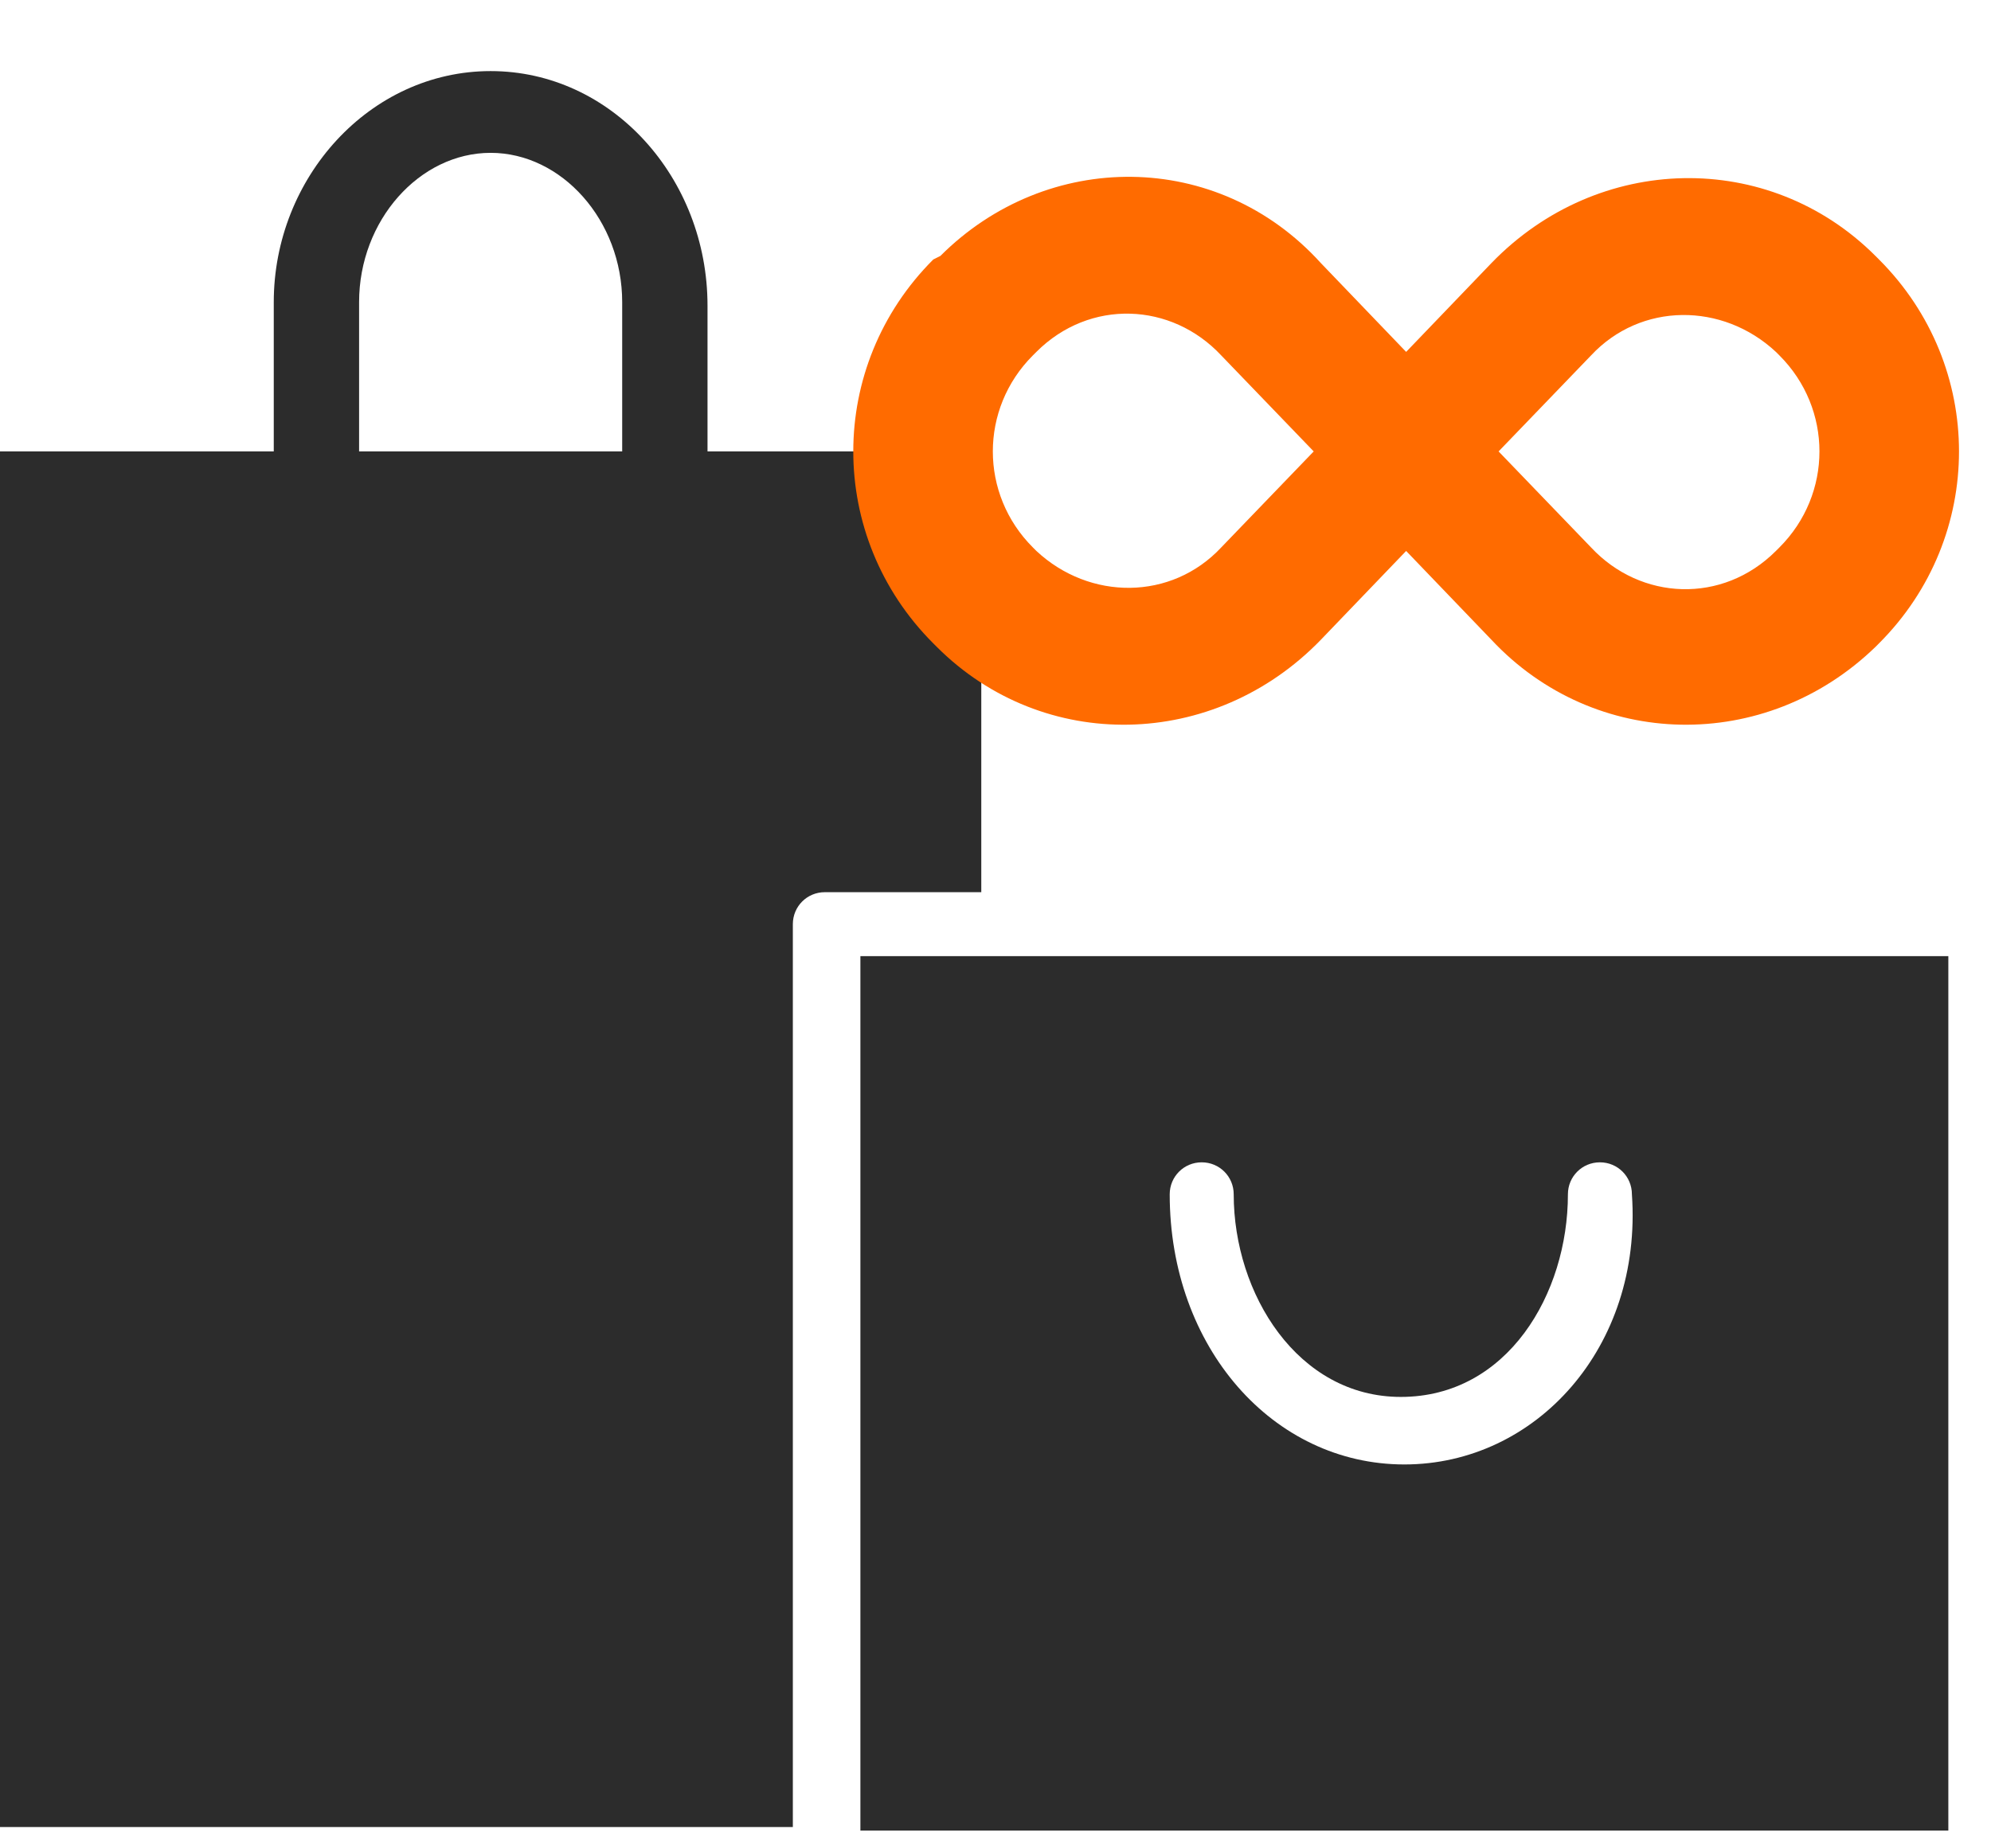
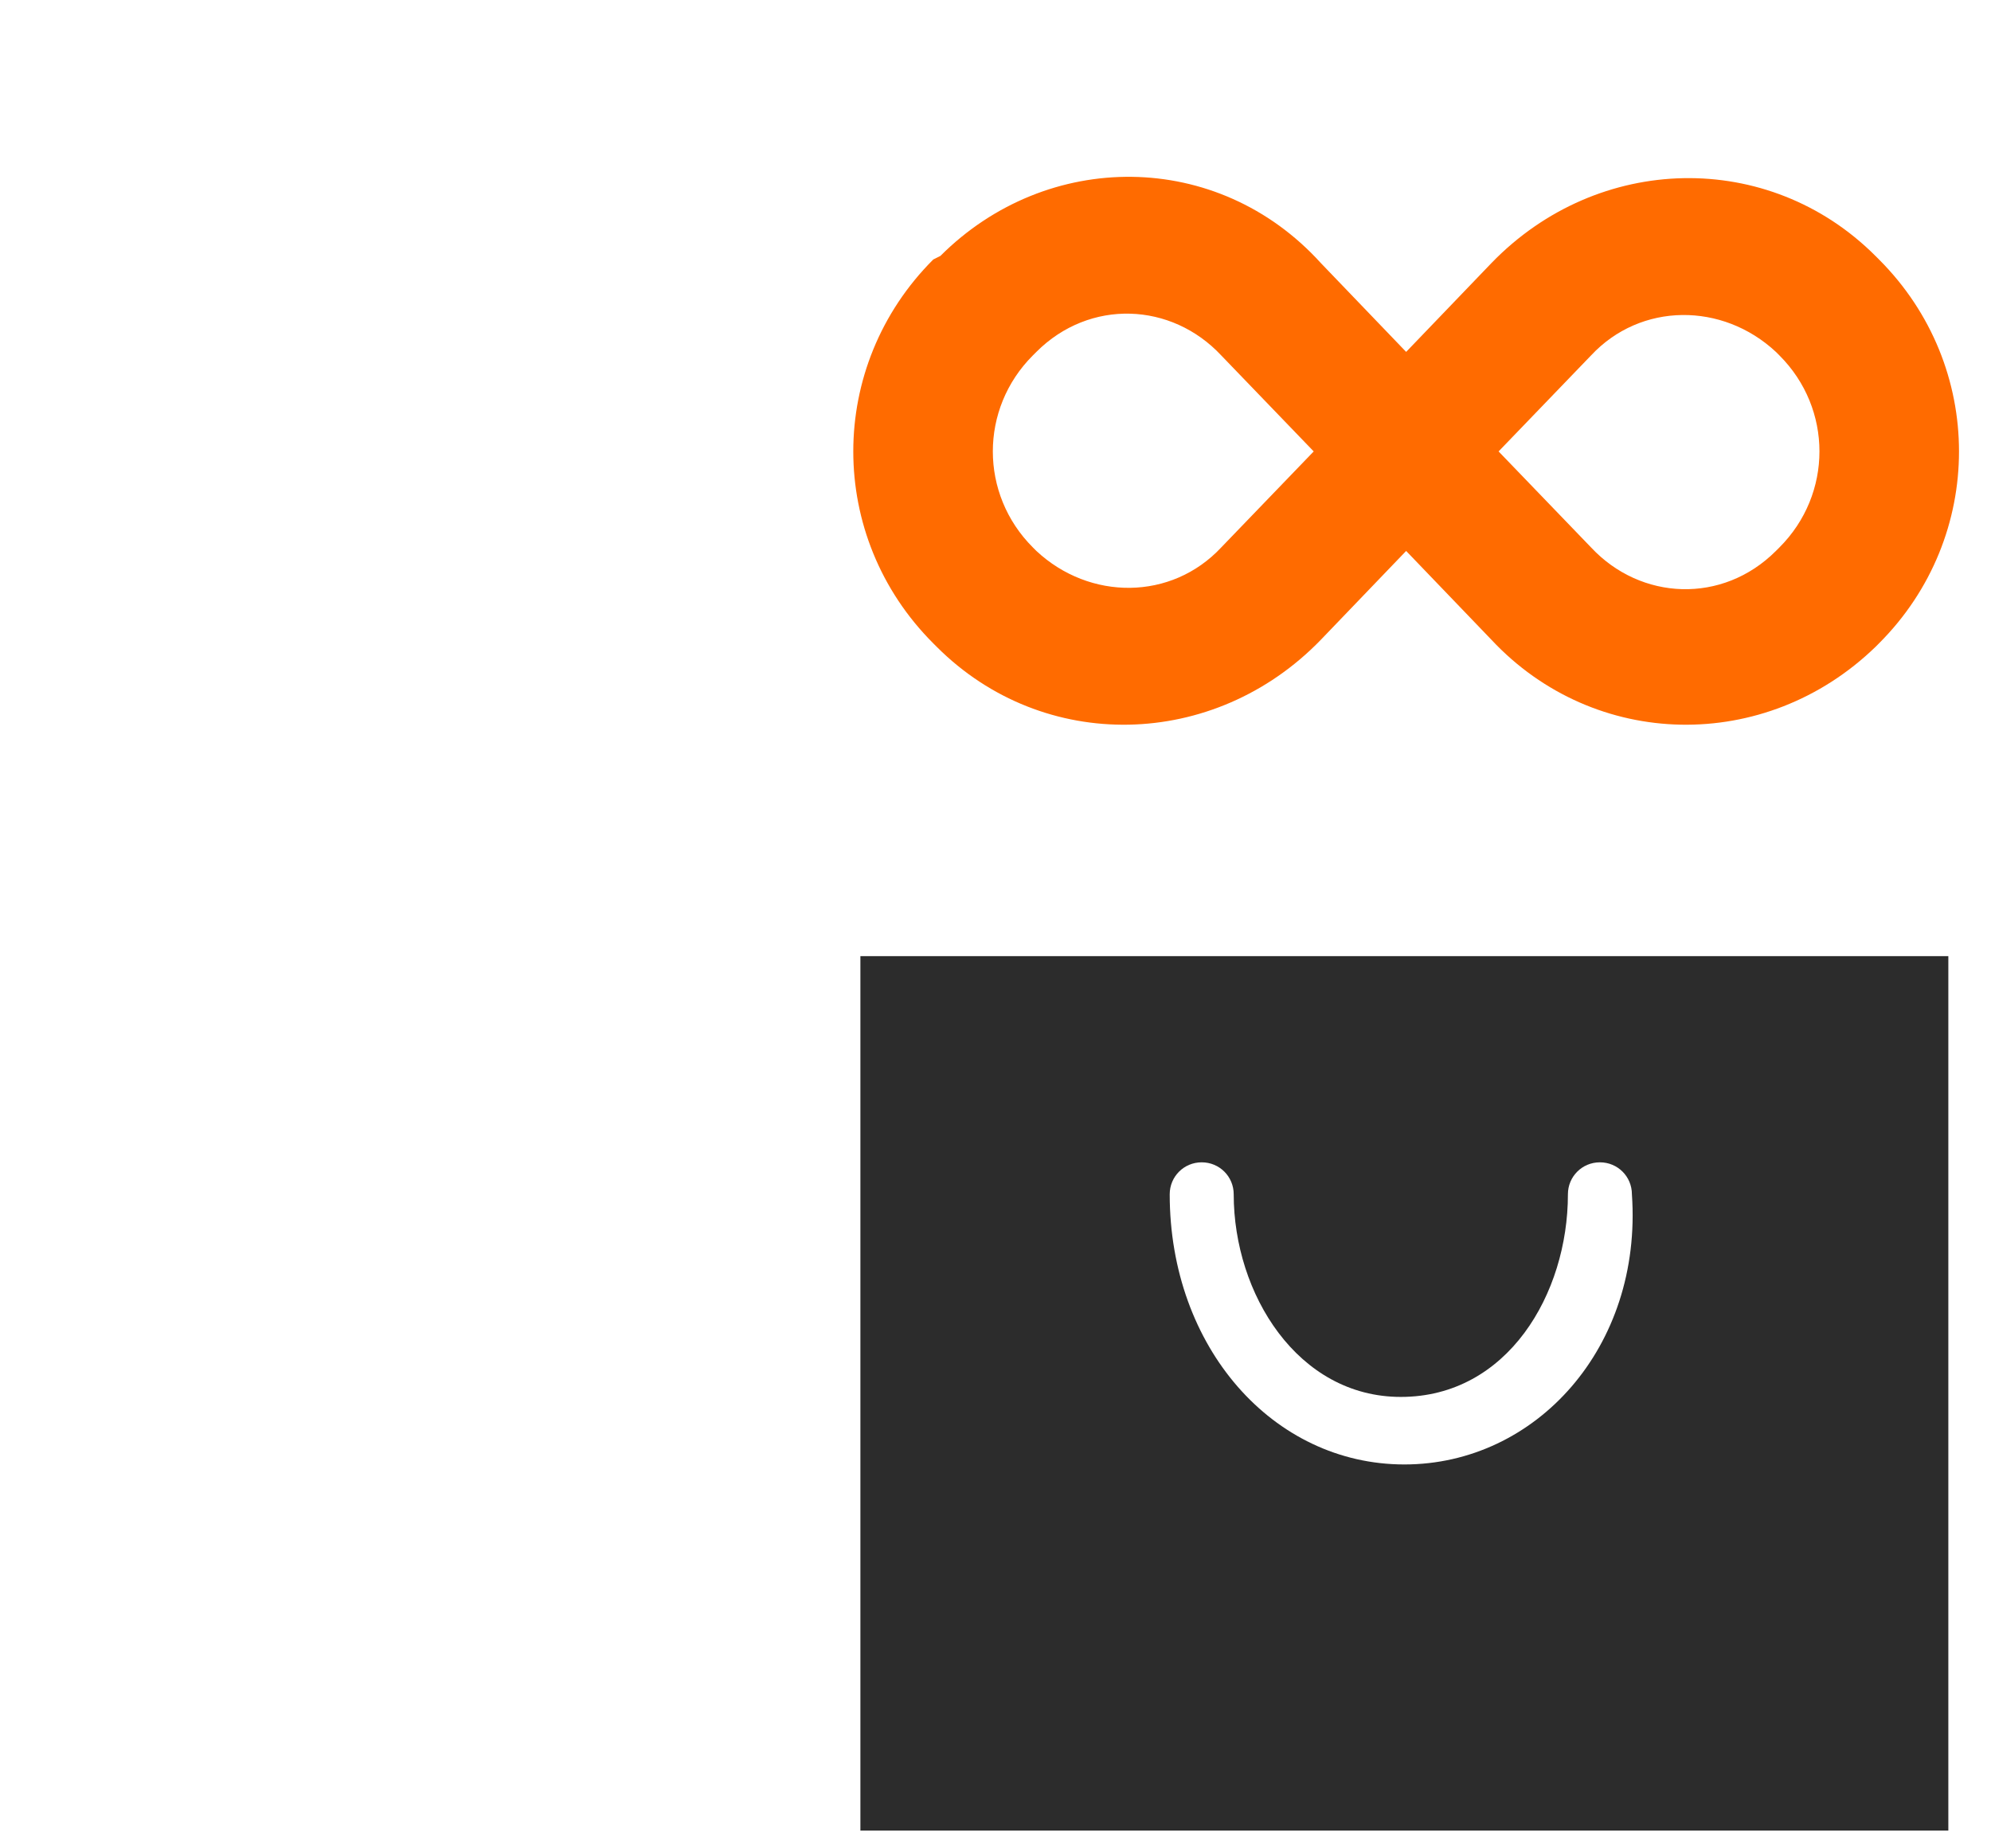
<svg xmlns="http://www.w3.org/2000/svg" width="56" height="52" viewBox="0 0 56 52" fill="none">
-   <path d="M27.6 12.7H19.9V8.6C19.9 5 17.2 2 13.8 2C10.4 2 7.7 5 7.7 8.5V12.7H0V51.4H22.3V26C22.3 25.5 22.7 25.1 23.2 25.1H27.6V12.7ZM10.1 8.5C10.1 6.2 11.8 4.3 13.8 4.3C15.8 4.3 17.5 6.2 17.5 8.5V12.7H10.1V8.5Z" fill="#2C2C2C" />
  <path d="M28.6 26.9H24.2V51.5H54.8V26.9H28.6ZM39.5 41.2C35.8 41.2 32.9 37.9 32.9 33.6C32.9 33.1 33.3 32.7 33.8 32.7C34.3 32.7 34.7 33.1 34.7 33.6C34.7 36.4 36.5 39.3 39.4 39.3C42.4 39.3 44.1 36.4 44.1 33.6C44.1 33.1 44.5 32.7 45 32.7C45.5 32.7 45.9 33.1 45.9 33.6C46.2 37.9 43.2 41.2 39.5 41.2Z" fill="#2C2C2C" />
  <path d="M52.85 7.3L52.75 7.2C49.75 4.2 44.95 4.3 41.95 7.4L39.55 9.9L37.15 7.4C34.25 4.2 29.45 4.2 26.45 7.2L26.25 7.3C23.25 10.3 23.25 15.1 26.25 18.1L26.35 18.2C29.35 21.2 34.15 21.1 37.15 18L39.55 15.5L41.95 18C44.85 21.1 49.65 21.2 52.75 18.2L52.85 18.1C55.85 15.1 55.85 10.3 52.85 7.3ZM34.35 15.4C32.95 16.9 30.65 16.9 29.15 15.5L29.05 15.4C27.55 13.9 27.55 11.5 29.05 10L29.15 9.9C30.65 8.4 32.95 8.5 34.35 10L36.95 12.7L34.35 15.4ZM50.05 15.4L49.95 15.5C48.45 17 46.15 16.9 44.75 15.4L42.15 12.7L44.75 10C46.15 8.5 48.45 8.5 49.95 9.9L50.05 10C51.55 11.5 51.55 13.9 50.05 15.4Z" fill="#FF6B00" />
</svg>